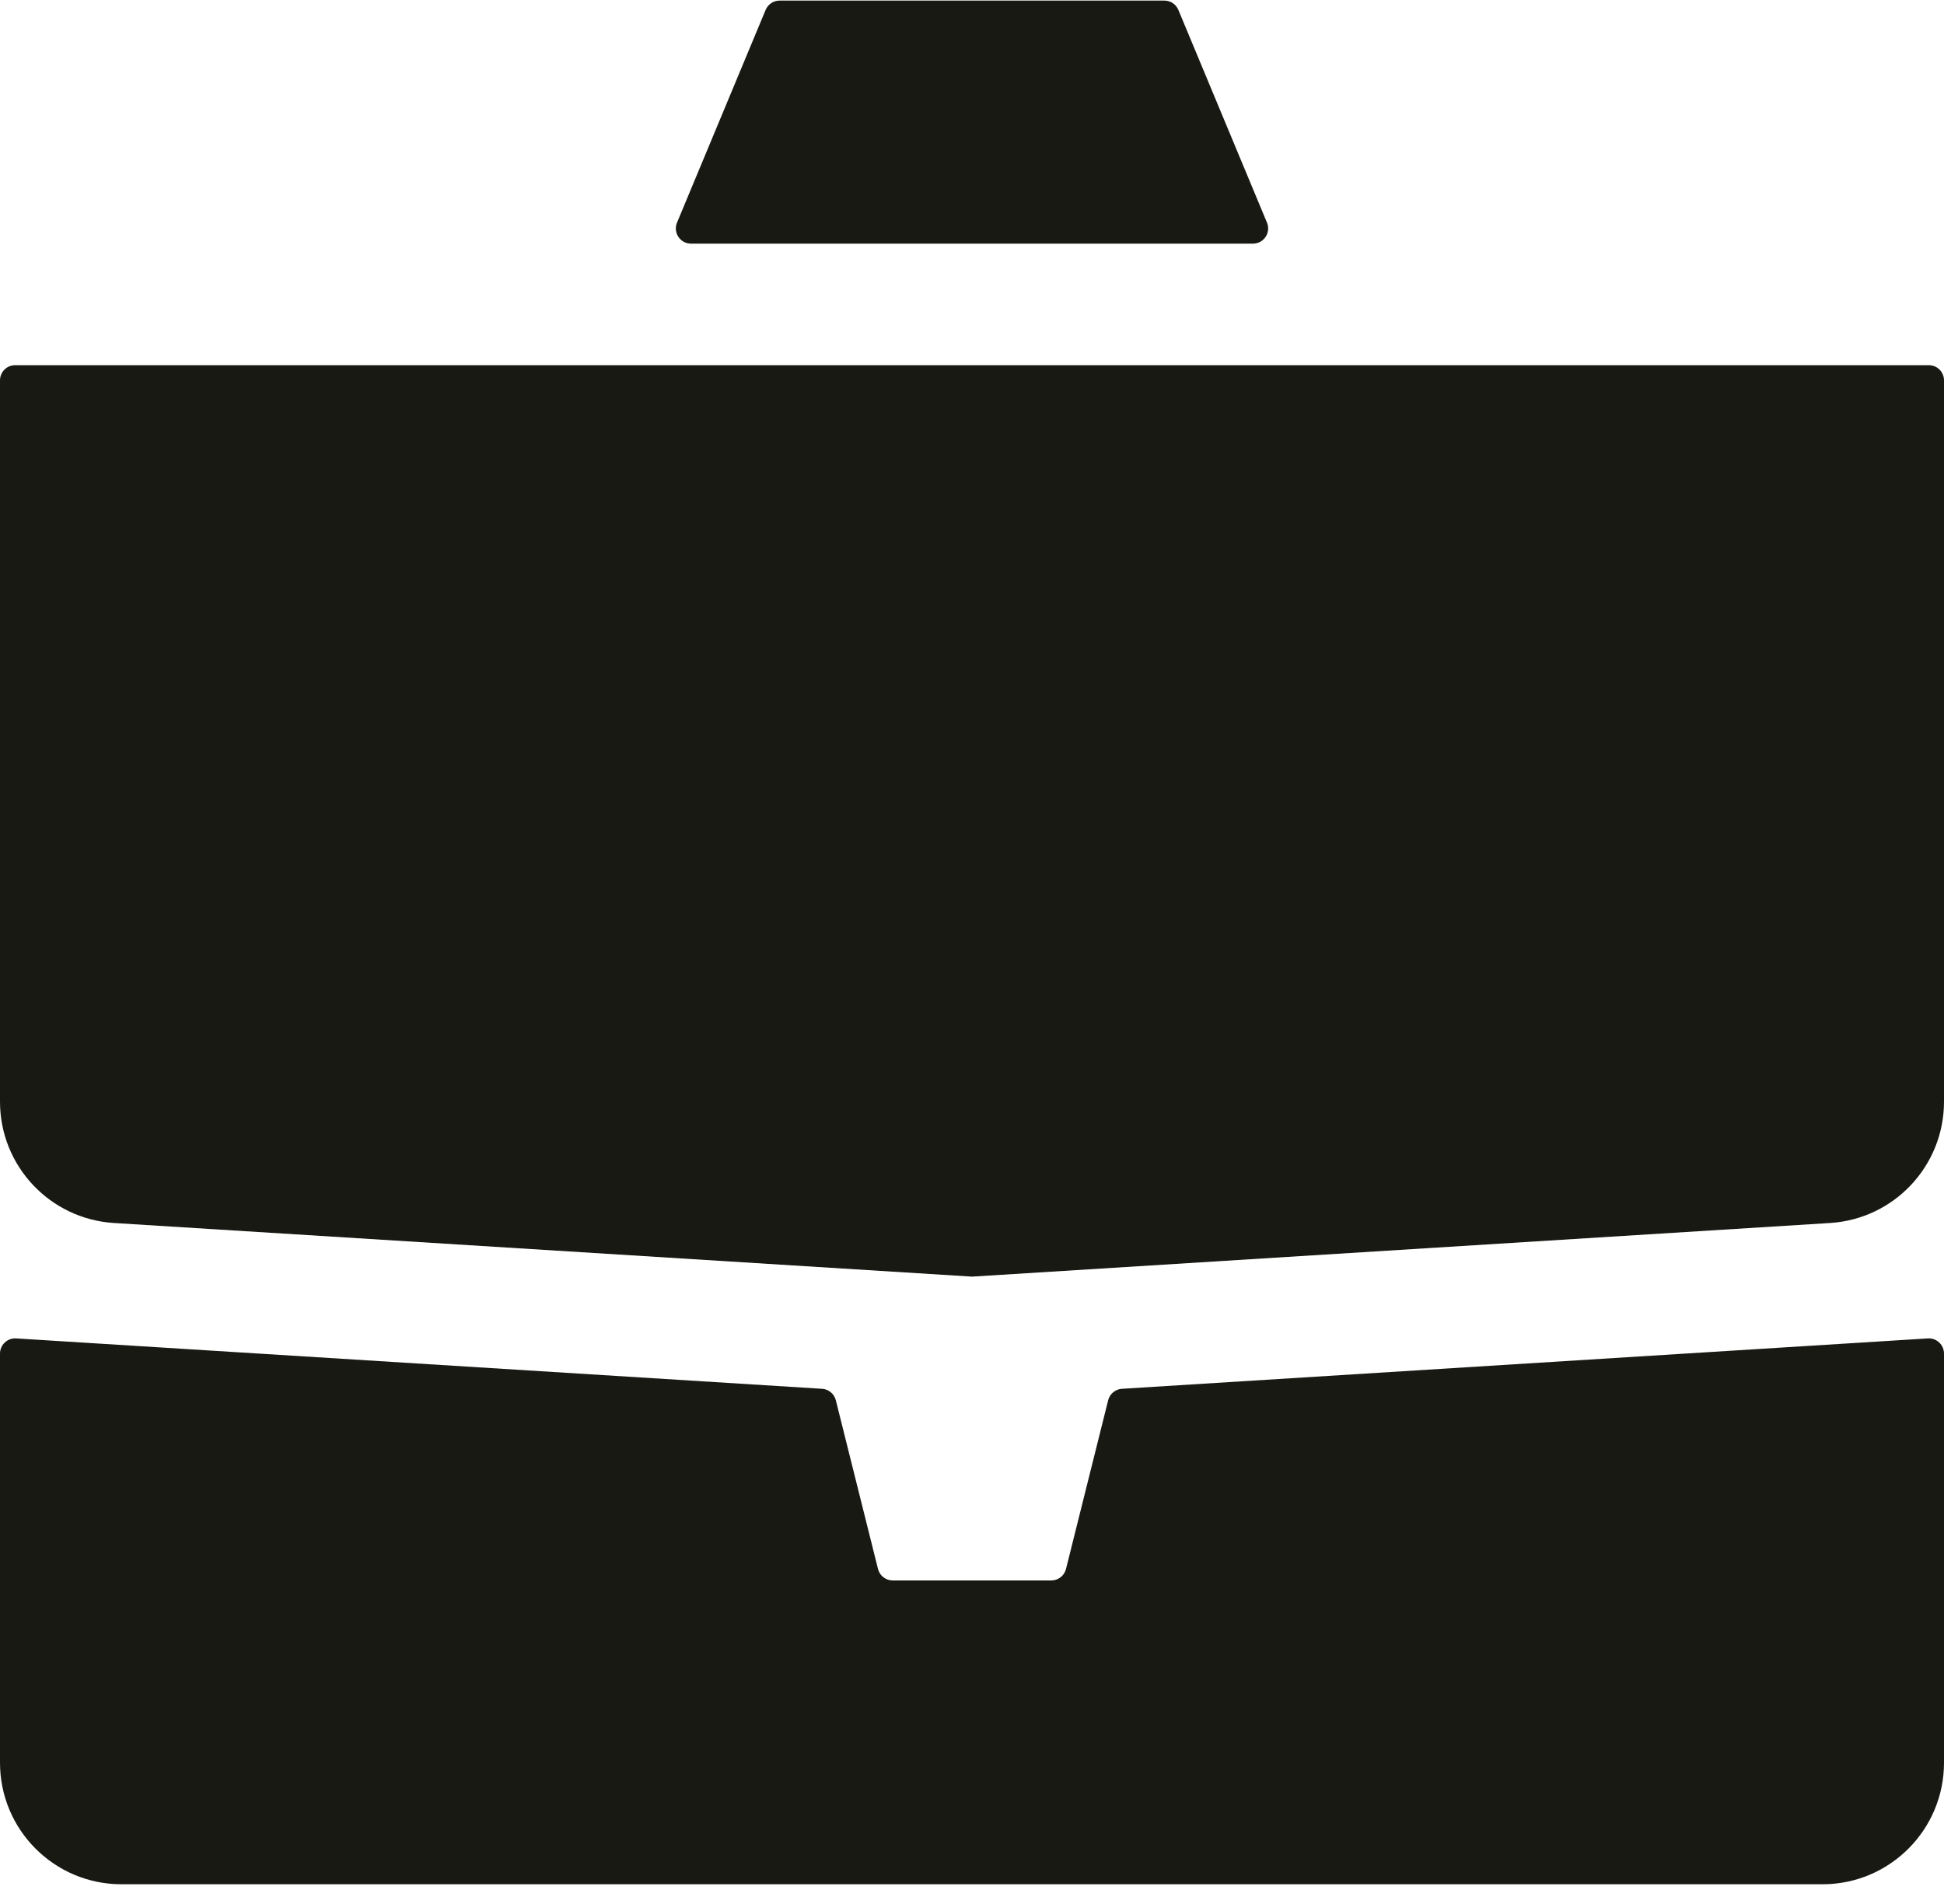
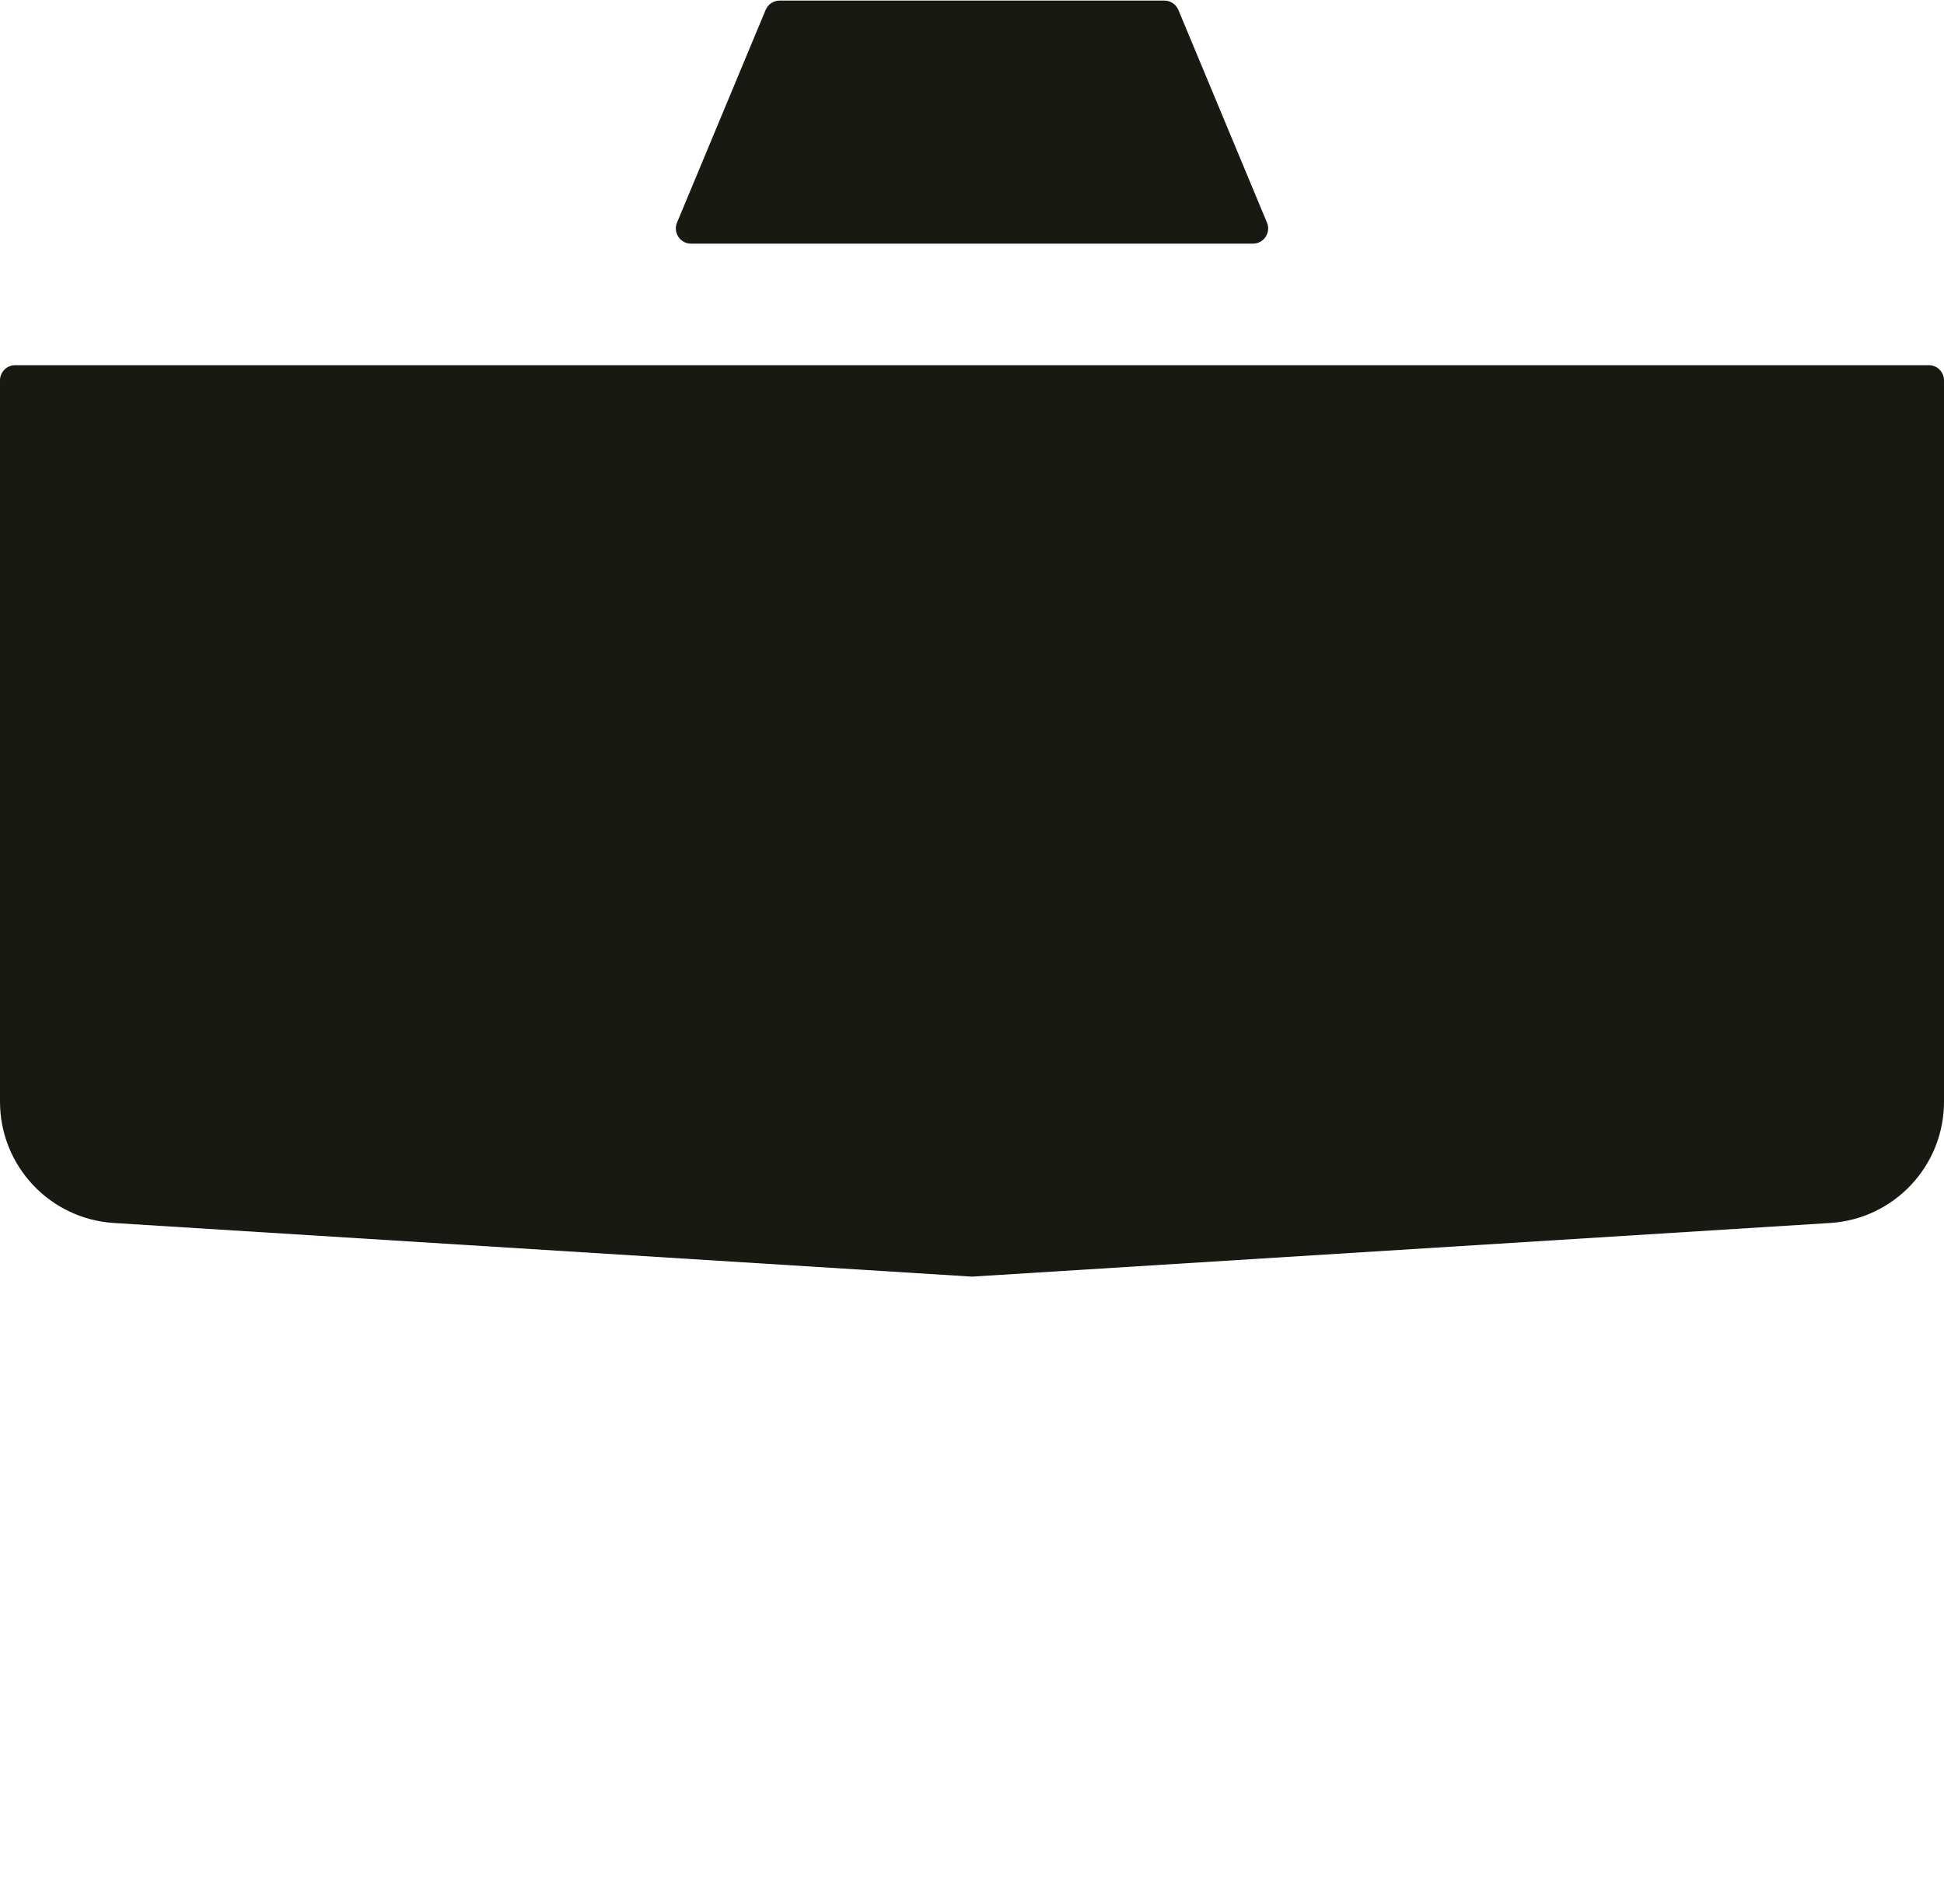
<svg xmlns="http://www.w3.org/2000/svg" width="96" height="94" viewBox="0 0 96 94" fill="none">
-   <path d="M0 18.779C0 18.365 0.336 18.029 0.75 18.029H95.25C95.664 18.029 96 18.365 96 18.779V54.393C96 57.561 93.537 60.183 90.374 60.381L48 63.029L5.626 60.381C2.464 60.183 0 57.561 0 54.393V18.779Z" fill="#191914" />
-   <path d="M41.276 69.133C41.197 68.816 40.921 68.587 40.595 68.567L0.797 66.079C0.365 66.052 0 66.395 0 66.828V87.029C0 90.343 2.686 93.029 6 93.029H90C93.314 93.029 96 90.343 96 87.029V66.828C96 66.395 95.635 66.052 95.203 66.079L55.405 68.567C55.079 68.587 54.803 68.816 54.724 69.133L52.642 77.461C52.559 77.795 52.259 78.029 51.914 78.029H44.086C43.741 78.029 43.441 77.795 43.358 77.461L41.276 69.133Z" fill="#191914" />
+   <path d="M0 18.779C0 18.365 0.336 18.029 0.75 18.029H95.25C95.664 18.029 96 18.365 96 18.779V54.393C96 57.561 93.537 60.183 90.374 60.381L48 63.029L5.626 60.381C2.464 60.183 0 57.561 0 54.393Z" fill="#191914" />
  <path d="M37.808 0.491C37.924 0.211 38.197 0.029 38.5 0.029H57.5C57.803 0.029 58.076 0.211 58.192 0.491L62.567 10.991C62.773 11.485 62.41 12.029 61.875 12.029H34.125C33.59 12.029 33.227 11.485 33.433 10.991L37.808 0.491Z" fill="#191914" />
</svg>